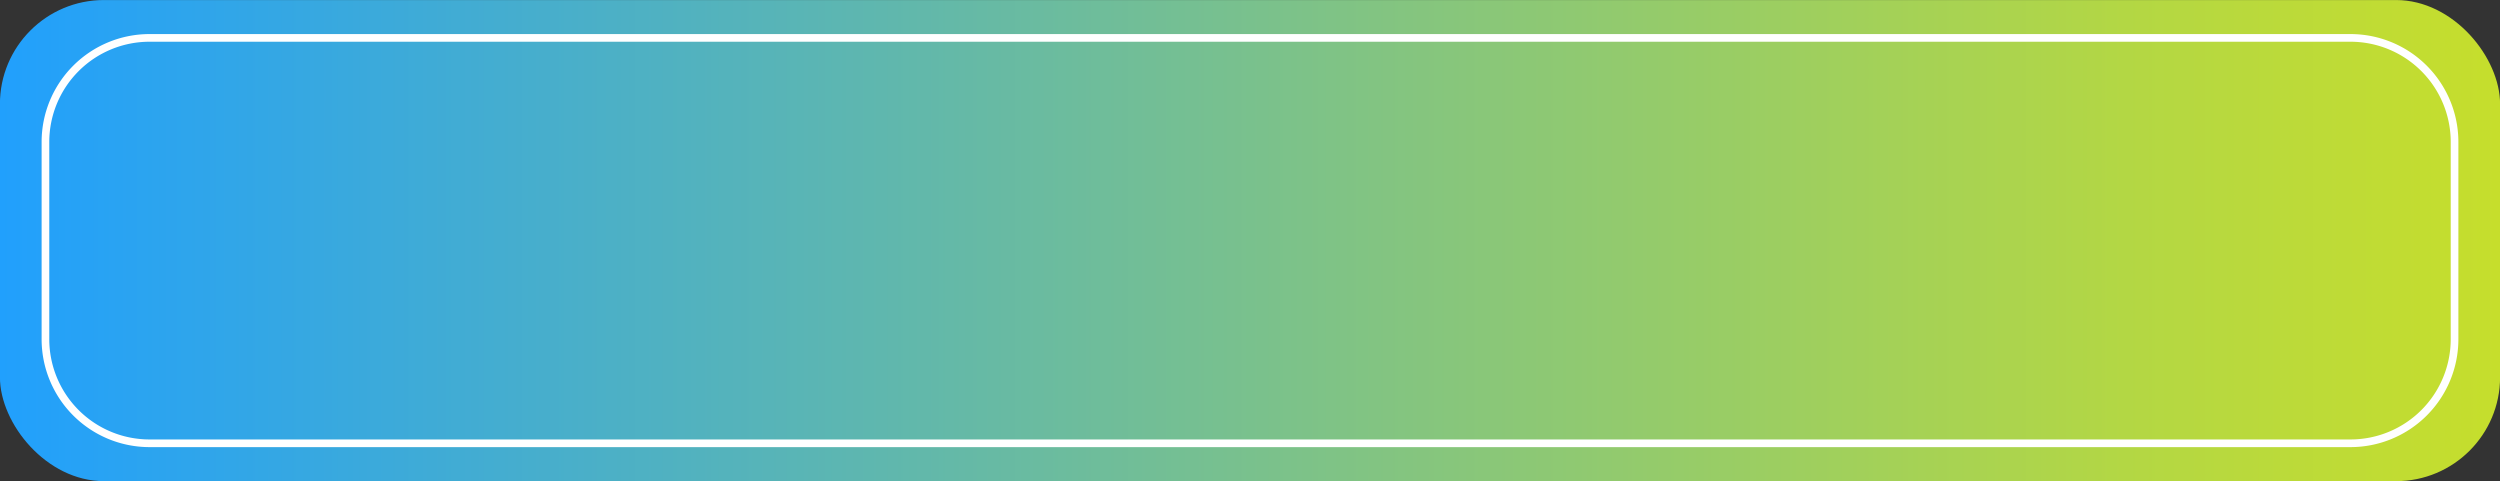
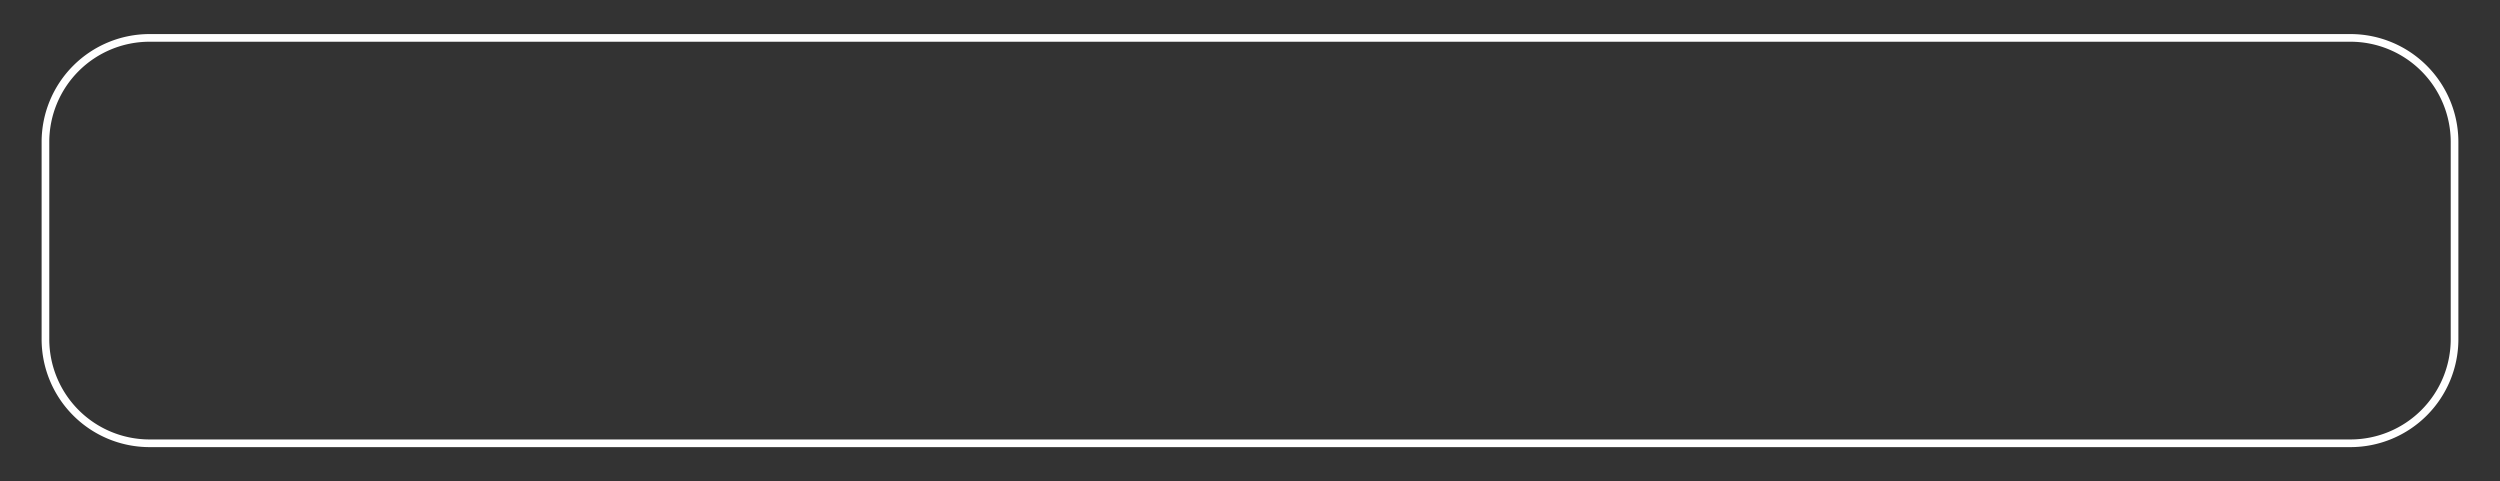
<svg xmlns="http://www.w3.org/2000/svg" xmlns:xlink="http://www.w3.org/1999/xlink" data-name="Layer 1" height="125.6" preserveAspectRatio="xMidYMid meet" version="1.0" viewBox="59.3 176.5 652.4 125.6" width="652.4" zoomAndPan="magnify">
  <rect x="59.3" y="176.5" width="652.4" height="125.6" fill="#333333" stroke="none" />
  <defs>
    <linearGradient gradientUnits="userSpaceOnUse" id="a" x1="59.28" x2="711.72" xlink:actuate="onLoad" xlink:show="other" xlink:type="simple" y1="239.28" y2="239.28">
      <stop offset="0" stop-color="#21a0fd" />
      <stop offset=".11" stop-color="#34a7e4" />
      <stop offset=".55" stop-color="#82c482" />
      <stop offset=".85" stop-color="#b3d744" />
      <stop offset="1" stop-color="#c6de2c" />
    </linearGradient>
  </defs>
-   <rect fill="url(#a)" height="125.55" rx="27.14" width="652.44" x="59.28" y="176.51" />
  <g id="change1_1">
-     <path d="M672.7,293.18H98.3A28.17,28.17,0,0,1,70.16,265V213.53A28.17,28.17,0,0,1,98.3,185.39H672.7a28.17,28.17,0,0,1,28.14,28.14V265A28.17,28.17,0,0,1,672.7,293.18ZM98.3,187.39a26.17,26.17,0,0,0-26.14,26.14V265A26.17,26.17,0,0,0,98.3,291.18H672.7A26.17,26.17,0,0,0,698.84,265V213.53a26.17,26.17,0,0,0-26.14-26.14Z" fill="#fff" />
+     <path d="M672.7,293.18H98.3A28.17,28.17,0,0,1,70.16,265V213.53A28.17,28.17,0,0,1,98.3,185.39H672.7a28.17,28.17,0,0,1,28.14,28.14V265A28.17,28.17,0,0,1,672.7,293.18M98.3,187.39a26.17,26.17,0,0,0-26.14,26.14V265A26.17,26.17,0,0,0,98.3,291.18H672.7A26.17,26.17,0,0,0,698.84,265V213.53a26.17,26.17,0,0,0-26.14-26.14Z" fill="#fff" />
  </g>
</svg>